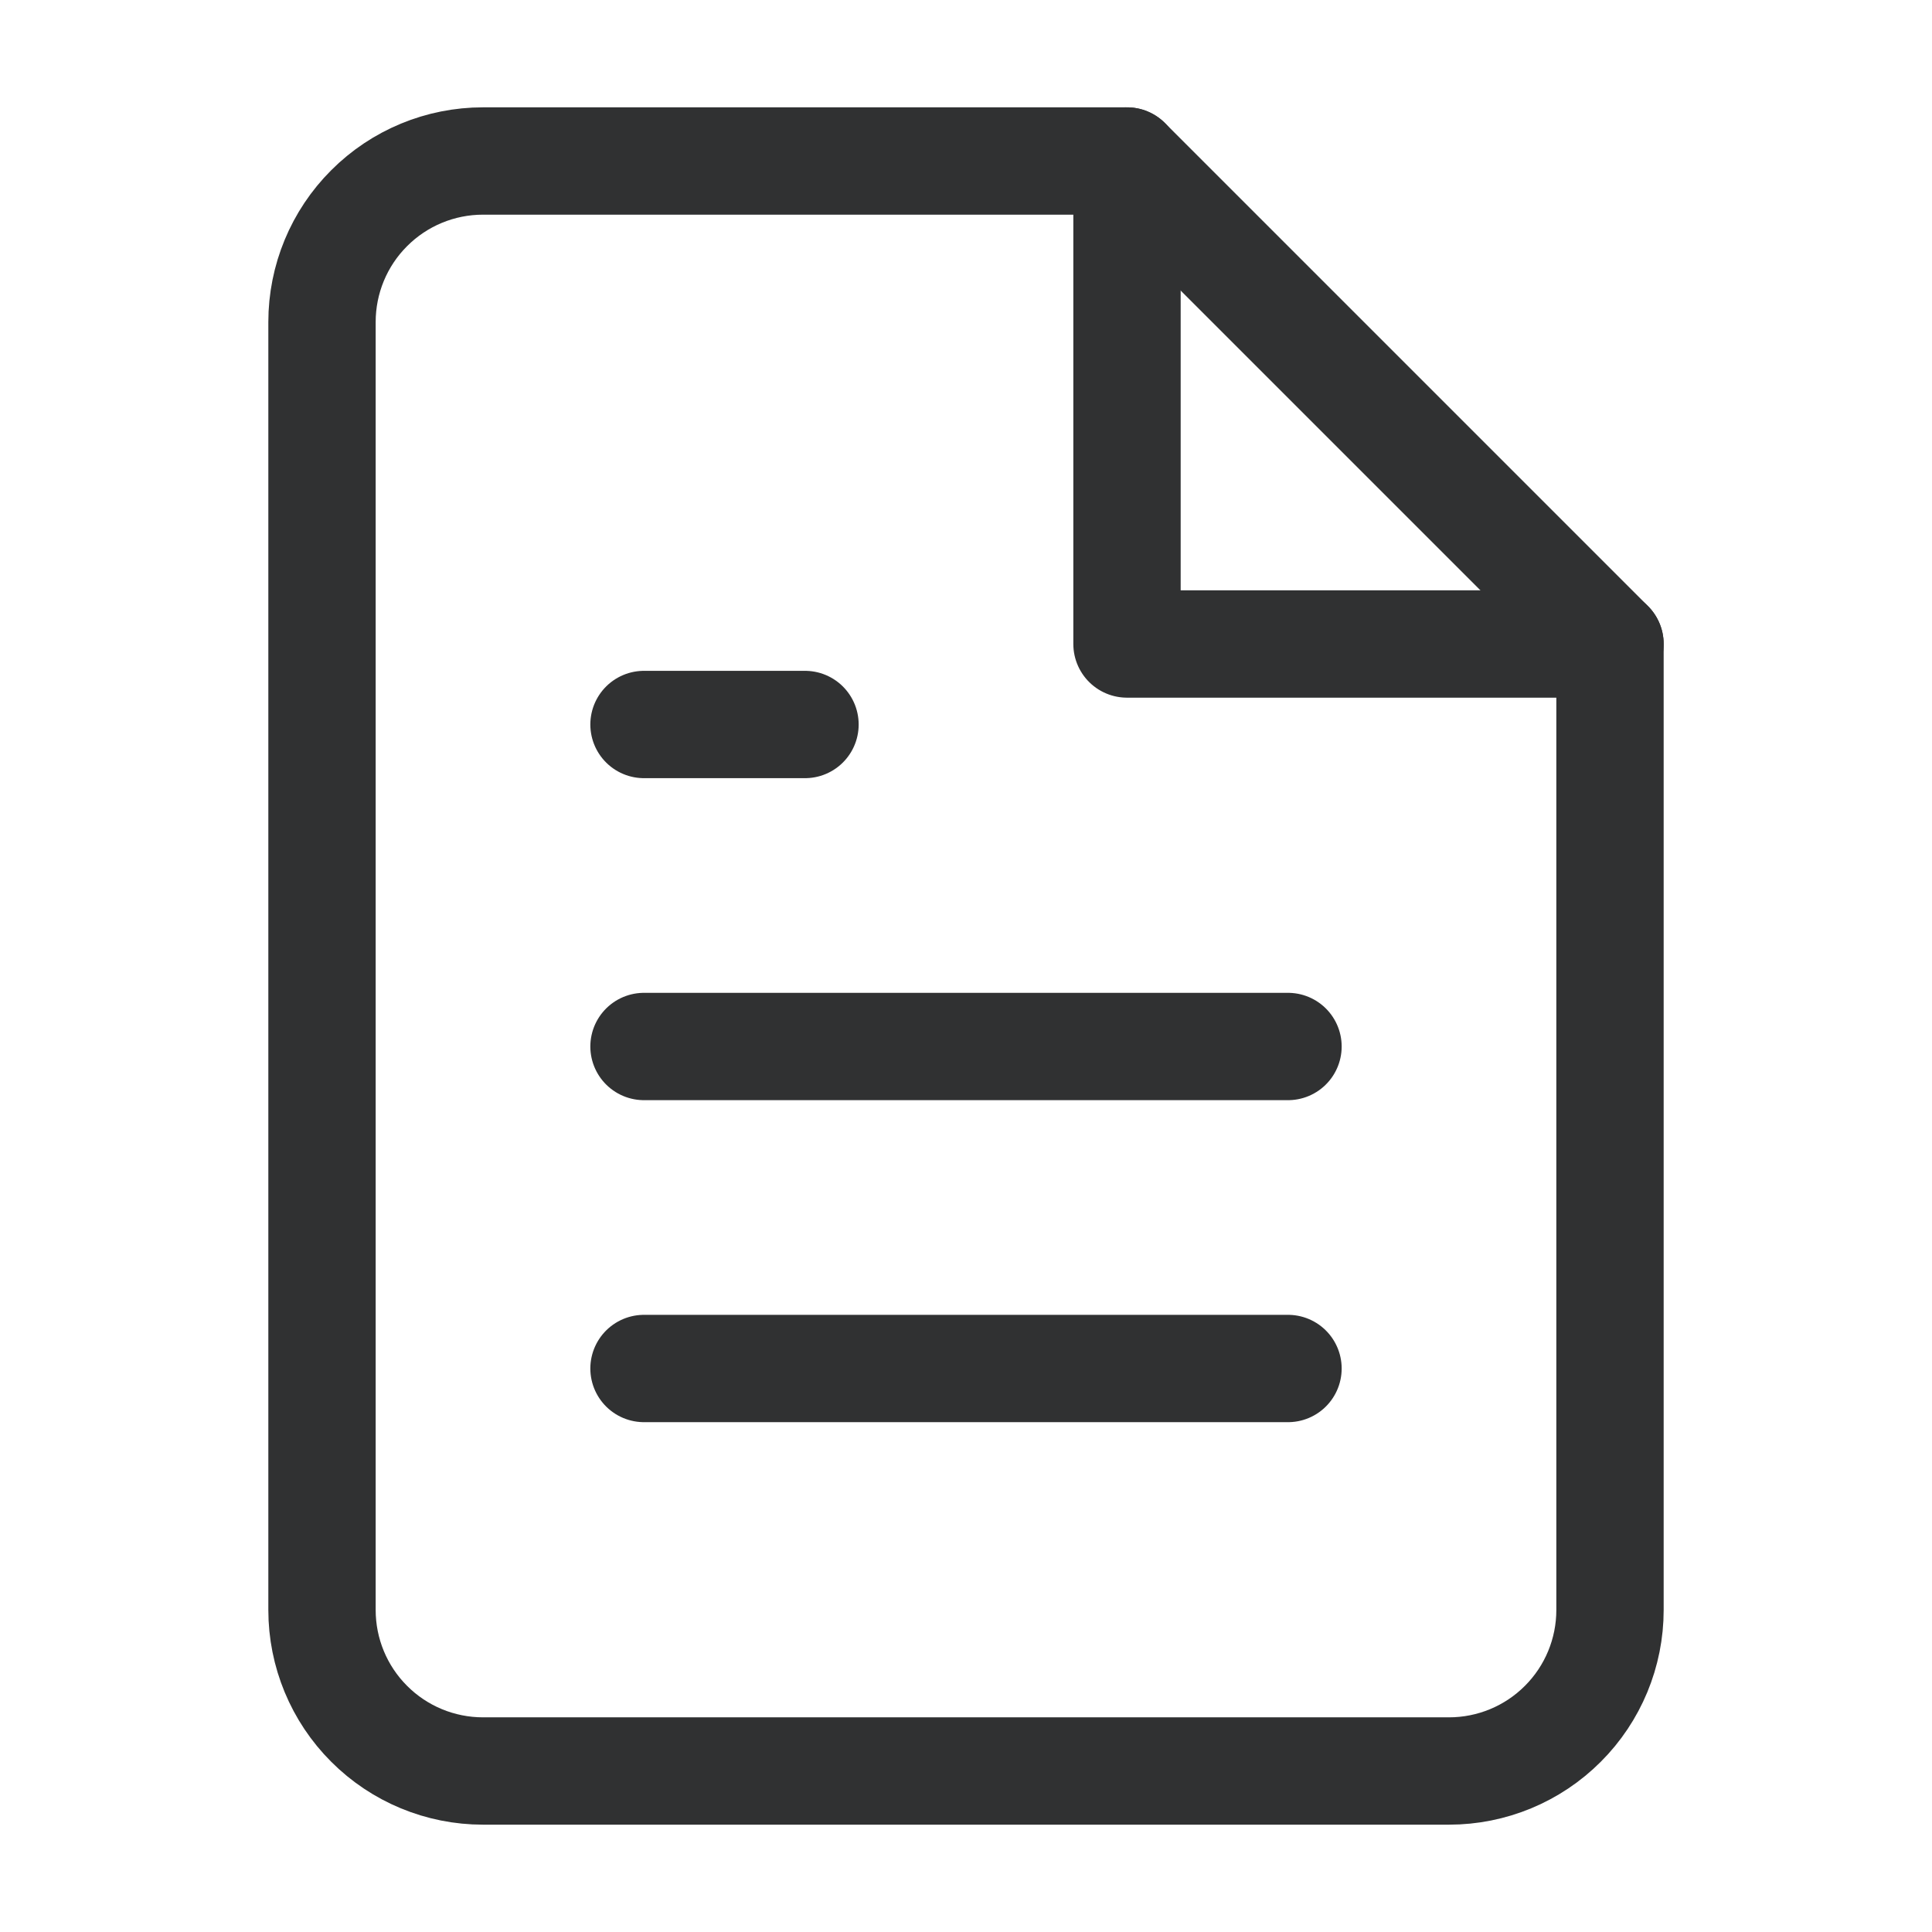
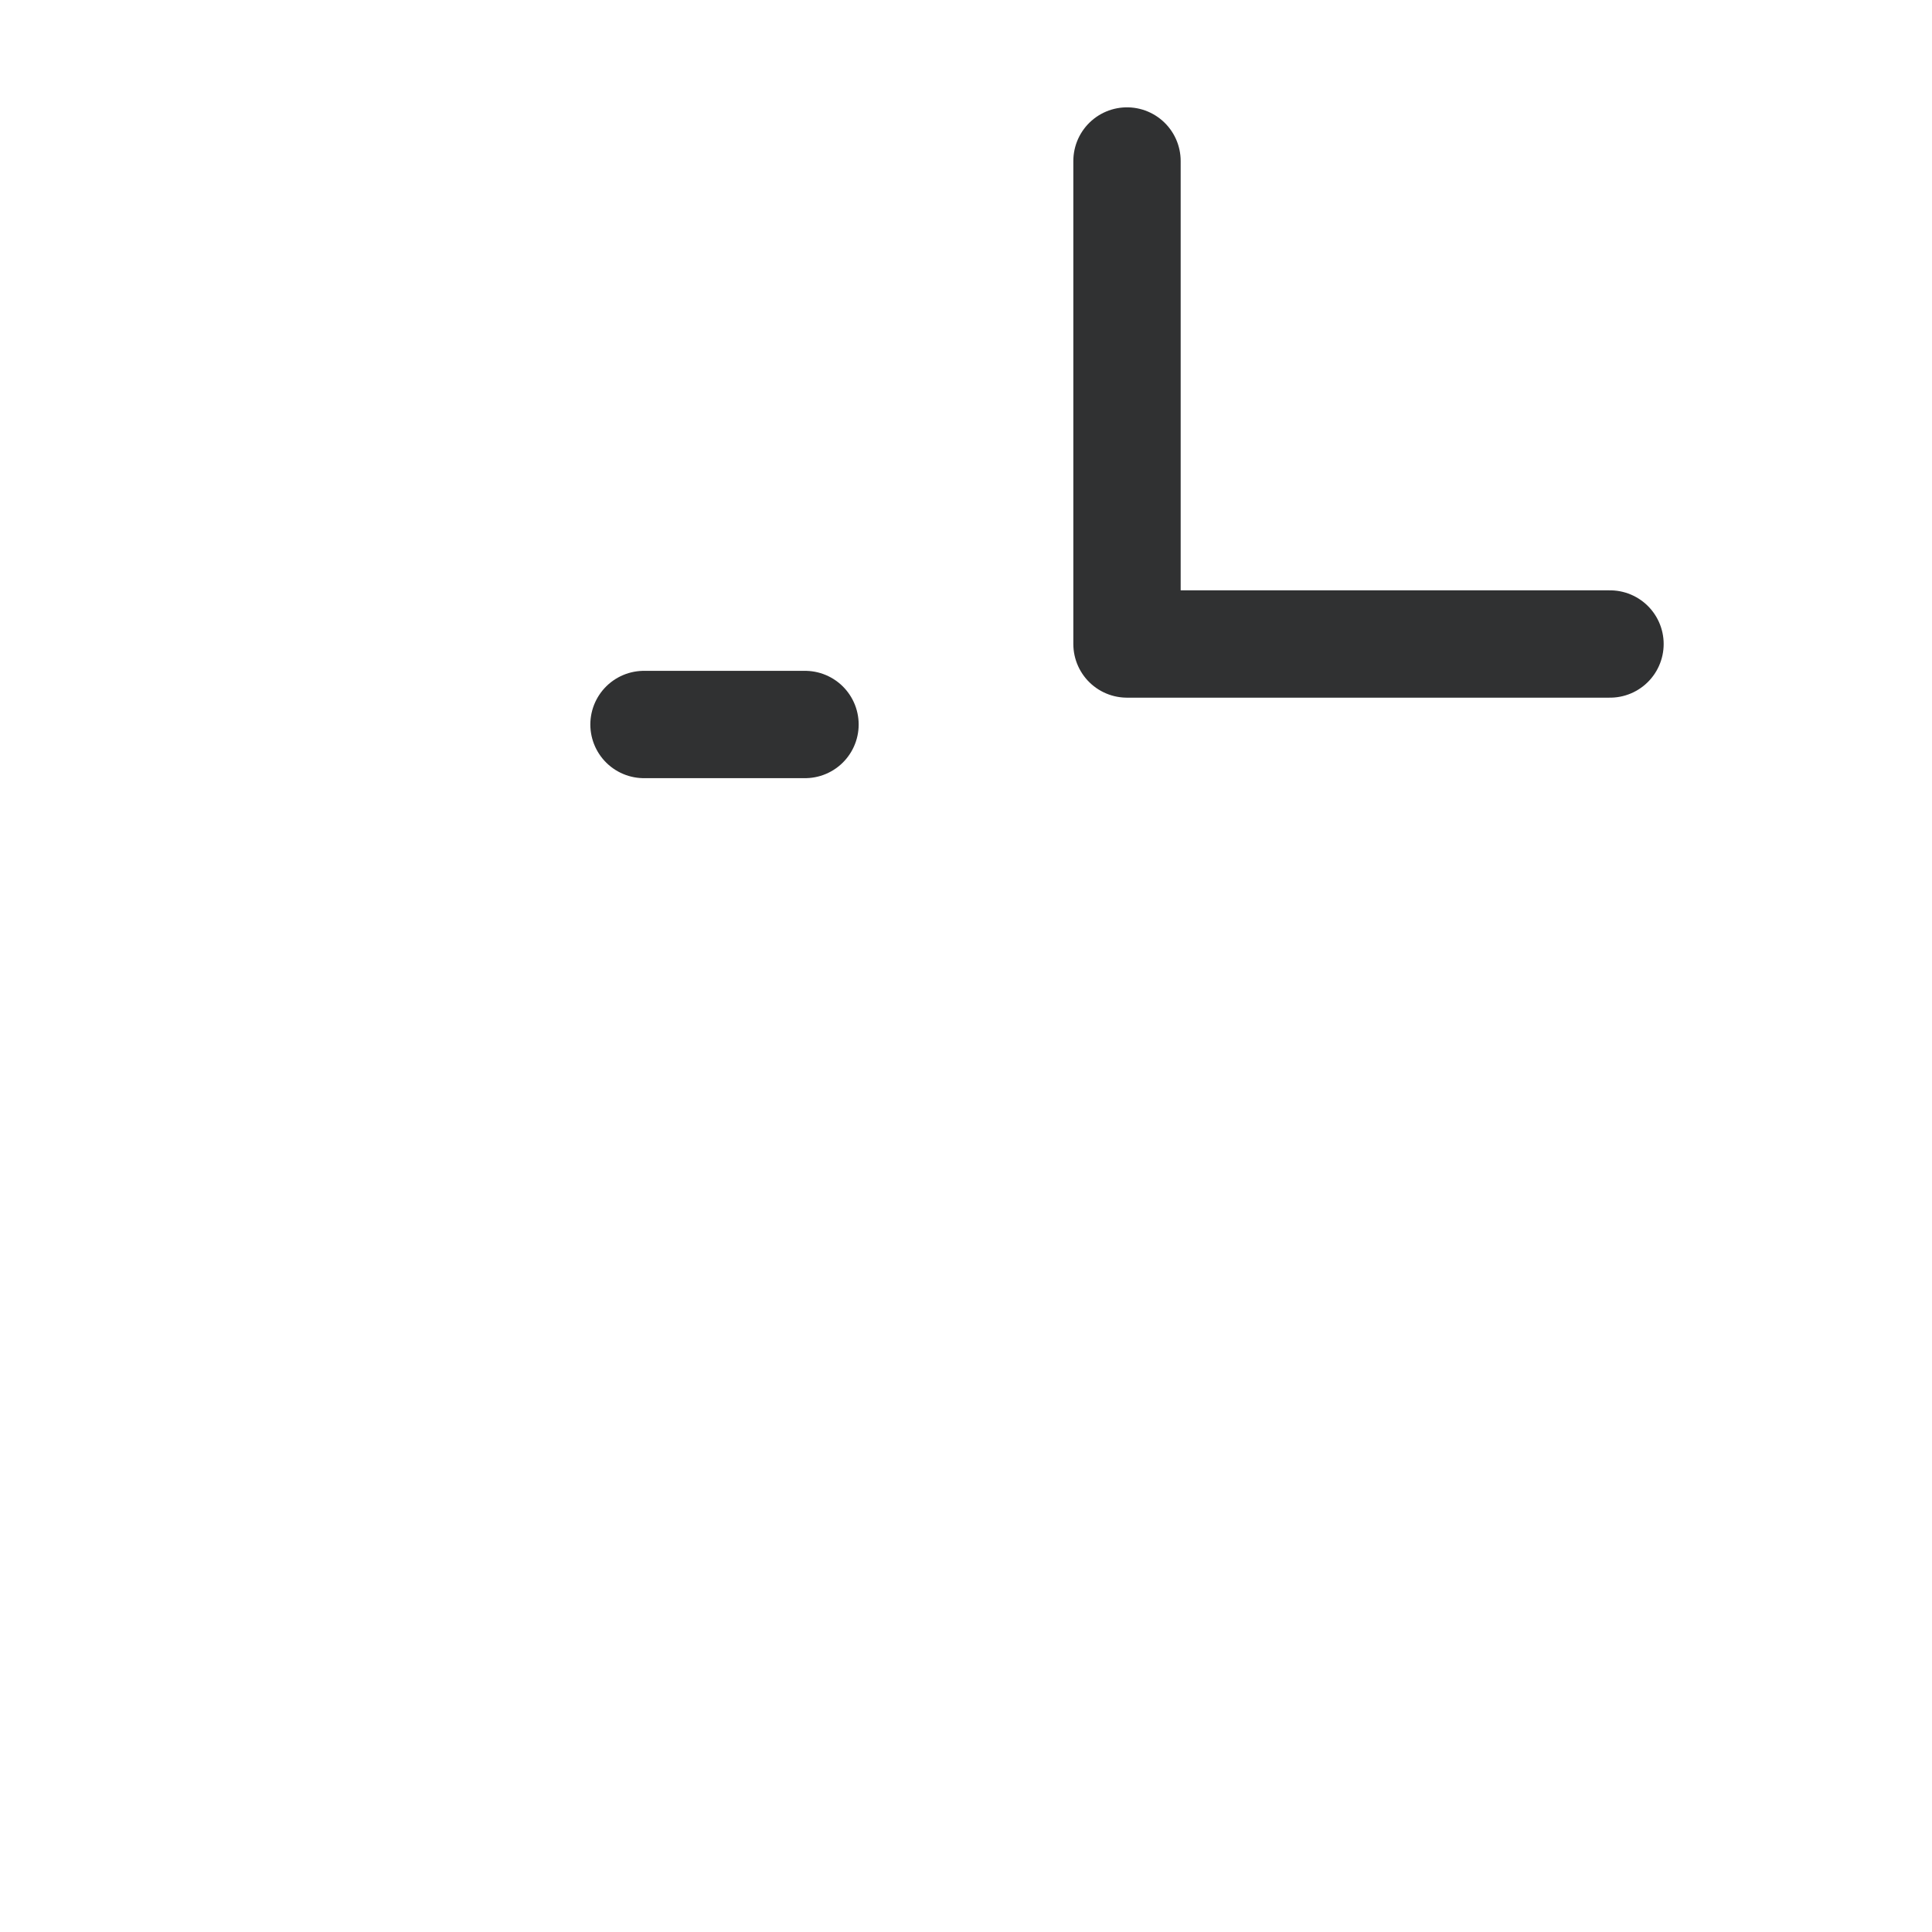
<svg xmlns="http://www.w3.org/2000/svg" width="36" height="36" viewBox="0 0 36 36" fill="none">
-   <path d="M21 3H9C8.204 3 7.441 3.316 6.879 3.879C6.316 4.441 6 5.204 6 6V30C6 30.796 6.316 31.559 6.879 32.121C7.441 32.684 8.204 33 9 33H27C27.796 33 28.559 32.684 29.121 32.121C29.684 31.559 30 30.796 30 30V12L21 3Z" stroke="#303132" stroke-width="2" stroke-linecap="round" stroke-linejoin="round" />
  <path d="M21 3V12H30" stroke="#303132" stroke-width="2" stroke-linecap="round" stroke-linejoin="round" />
-   <path d="M24 19.5H12" stroke="#303132" stroke-width="2" stroke-linecap="round" stroke-linejoin="round" />
-   <path d="M24 25.5H12" stroke="#303132" stroke-width="2" stroke-linecap="round" stroke-linejoin="round" />
  <path d="M15 13.5H13.5H12" stroke="#303132" stroke-width="2" stroke-linecap="round" stroke-linejoin="round" />
</svg>